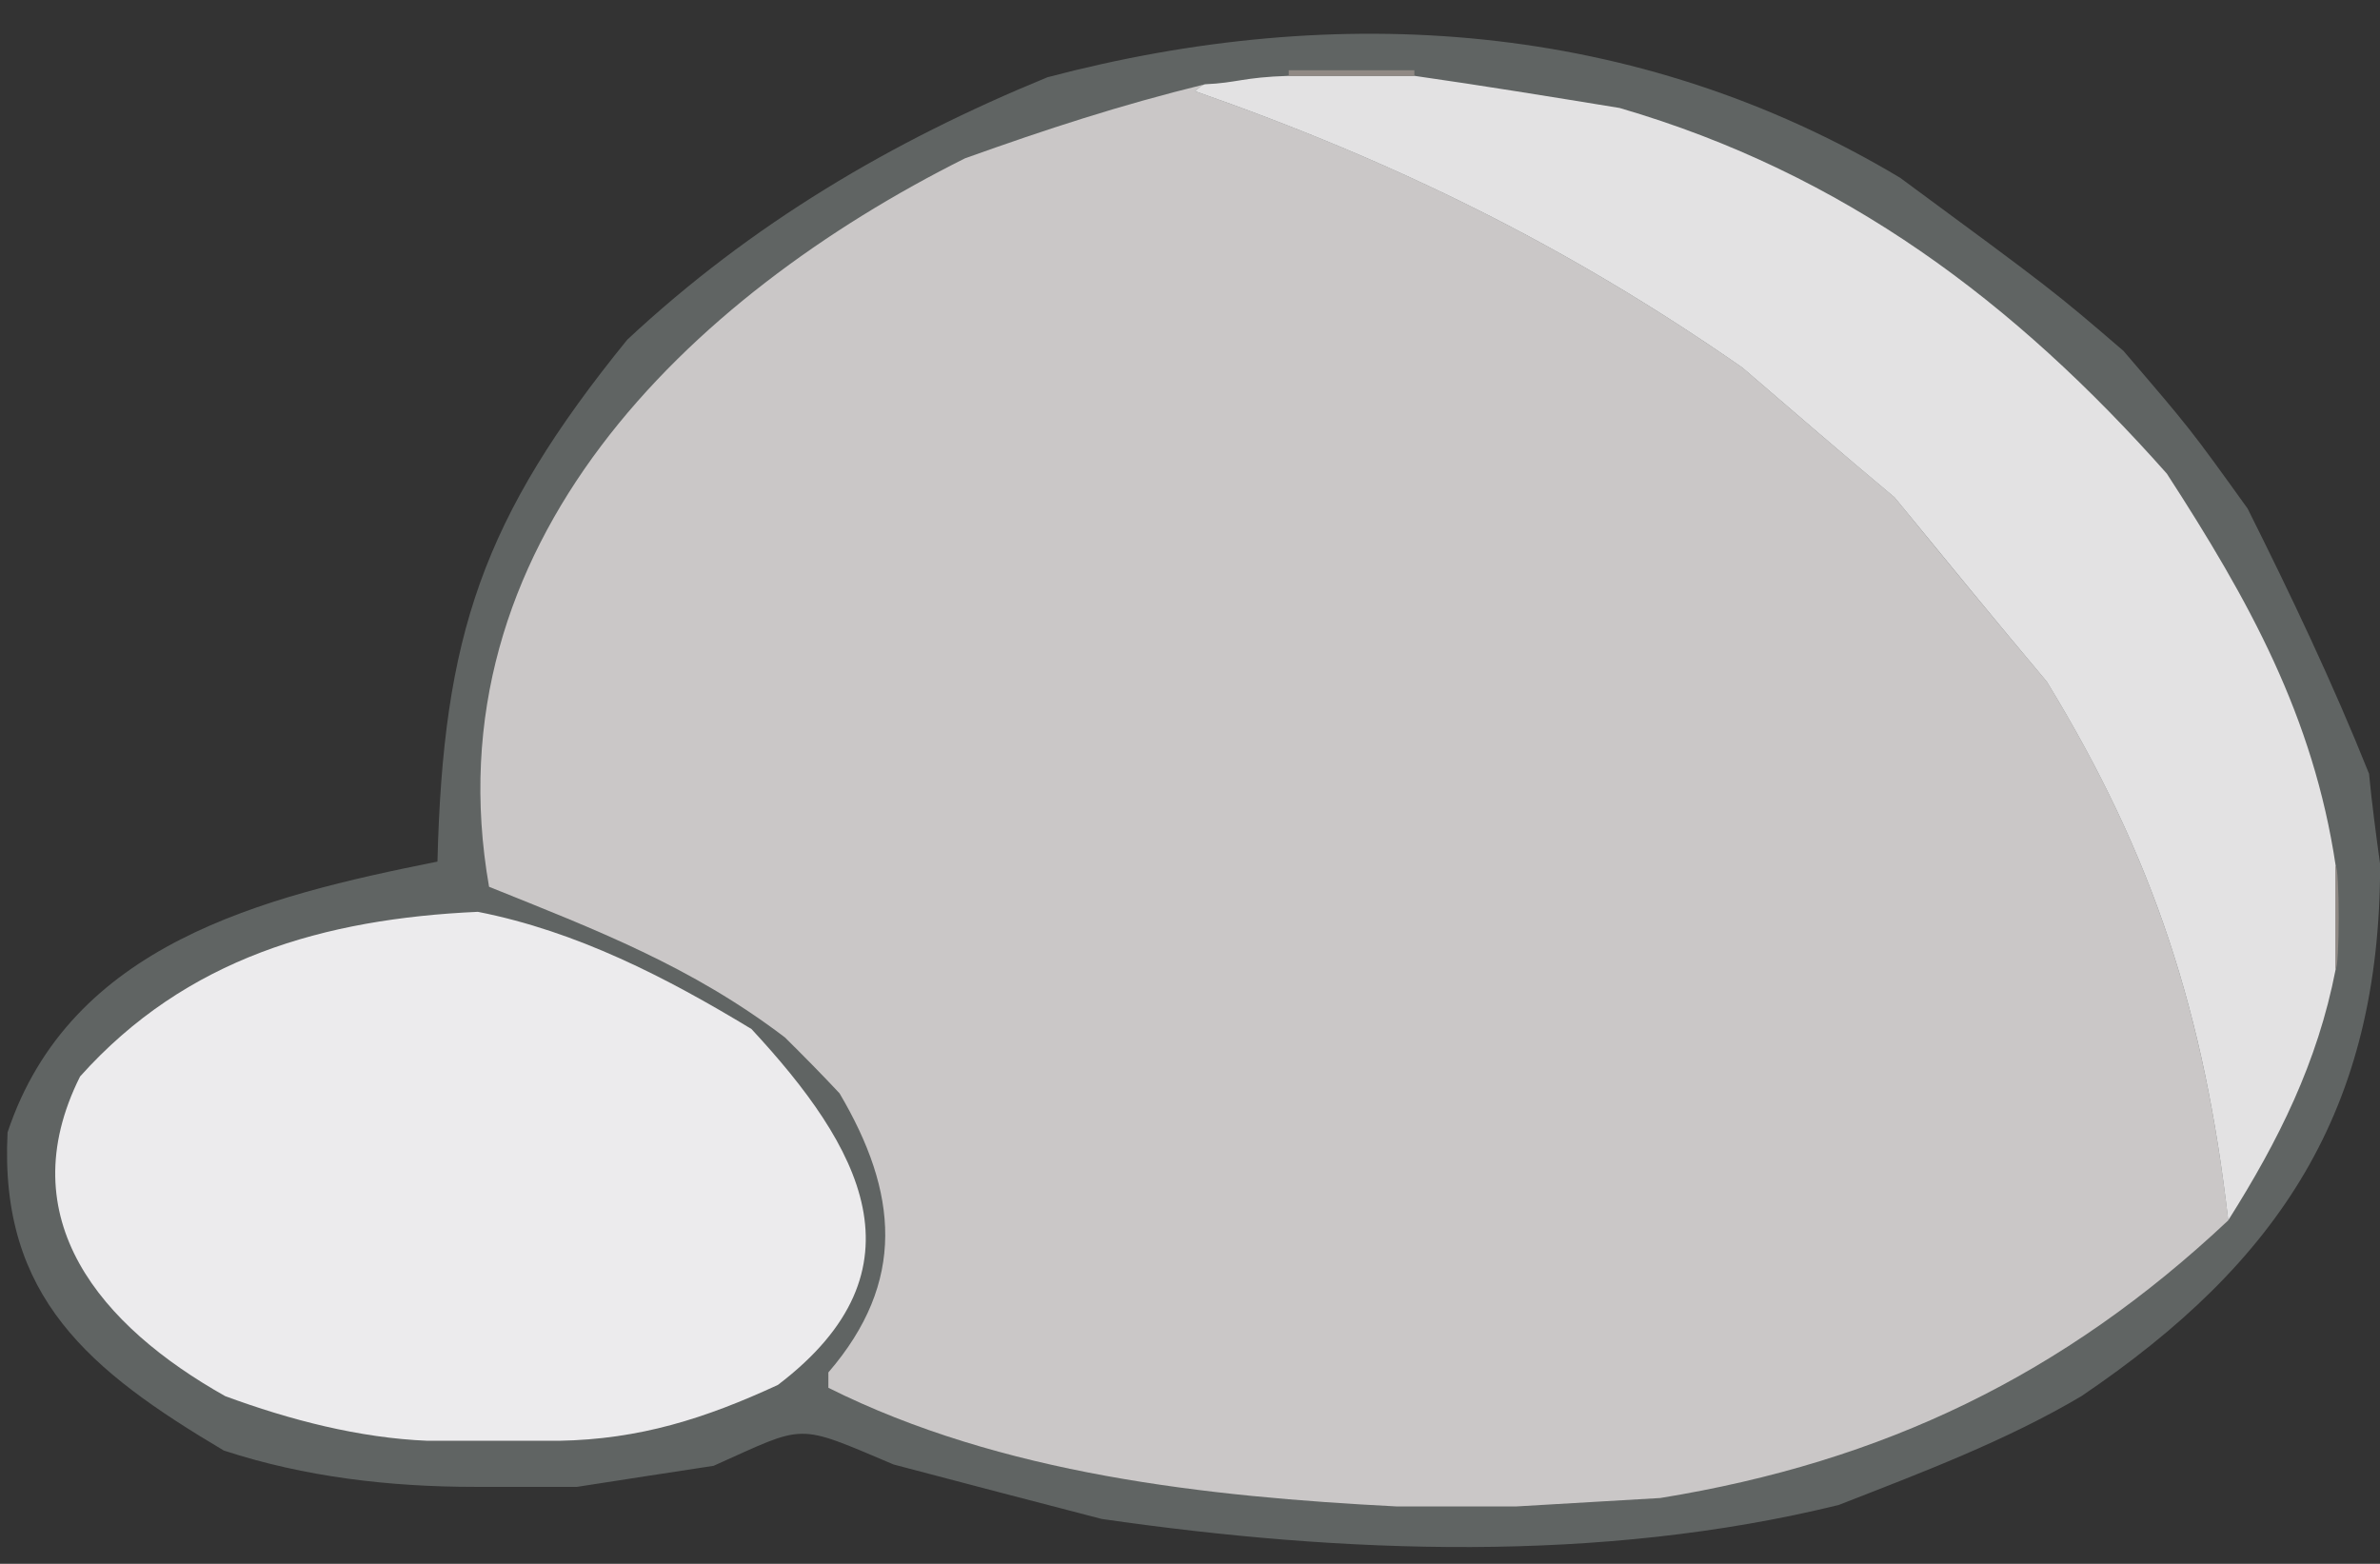
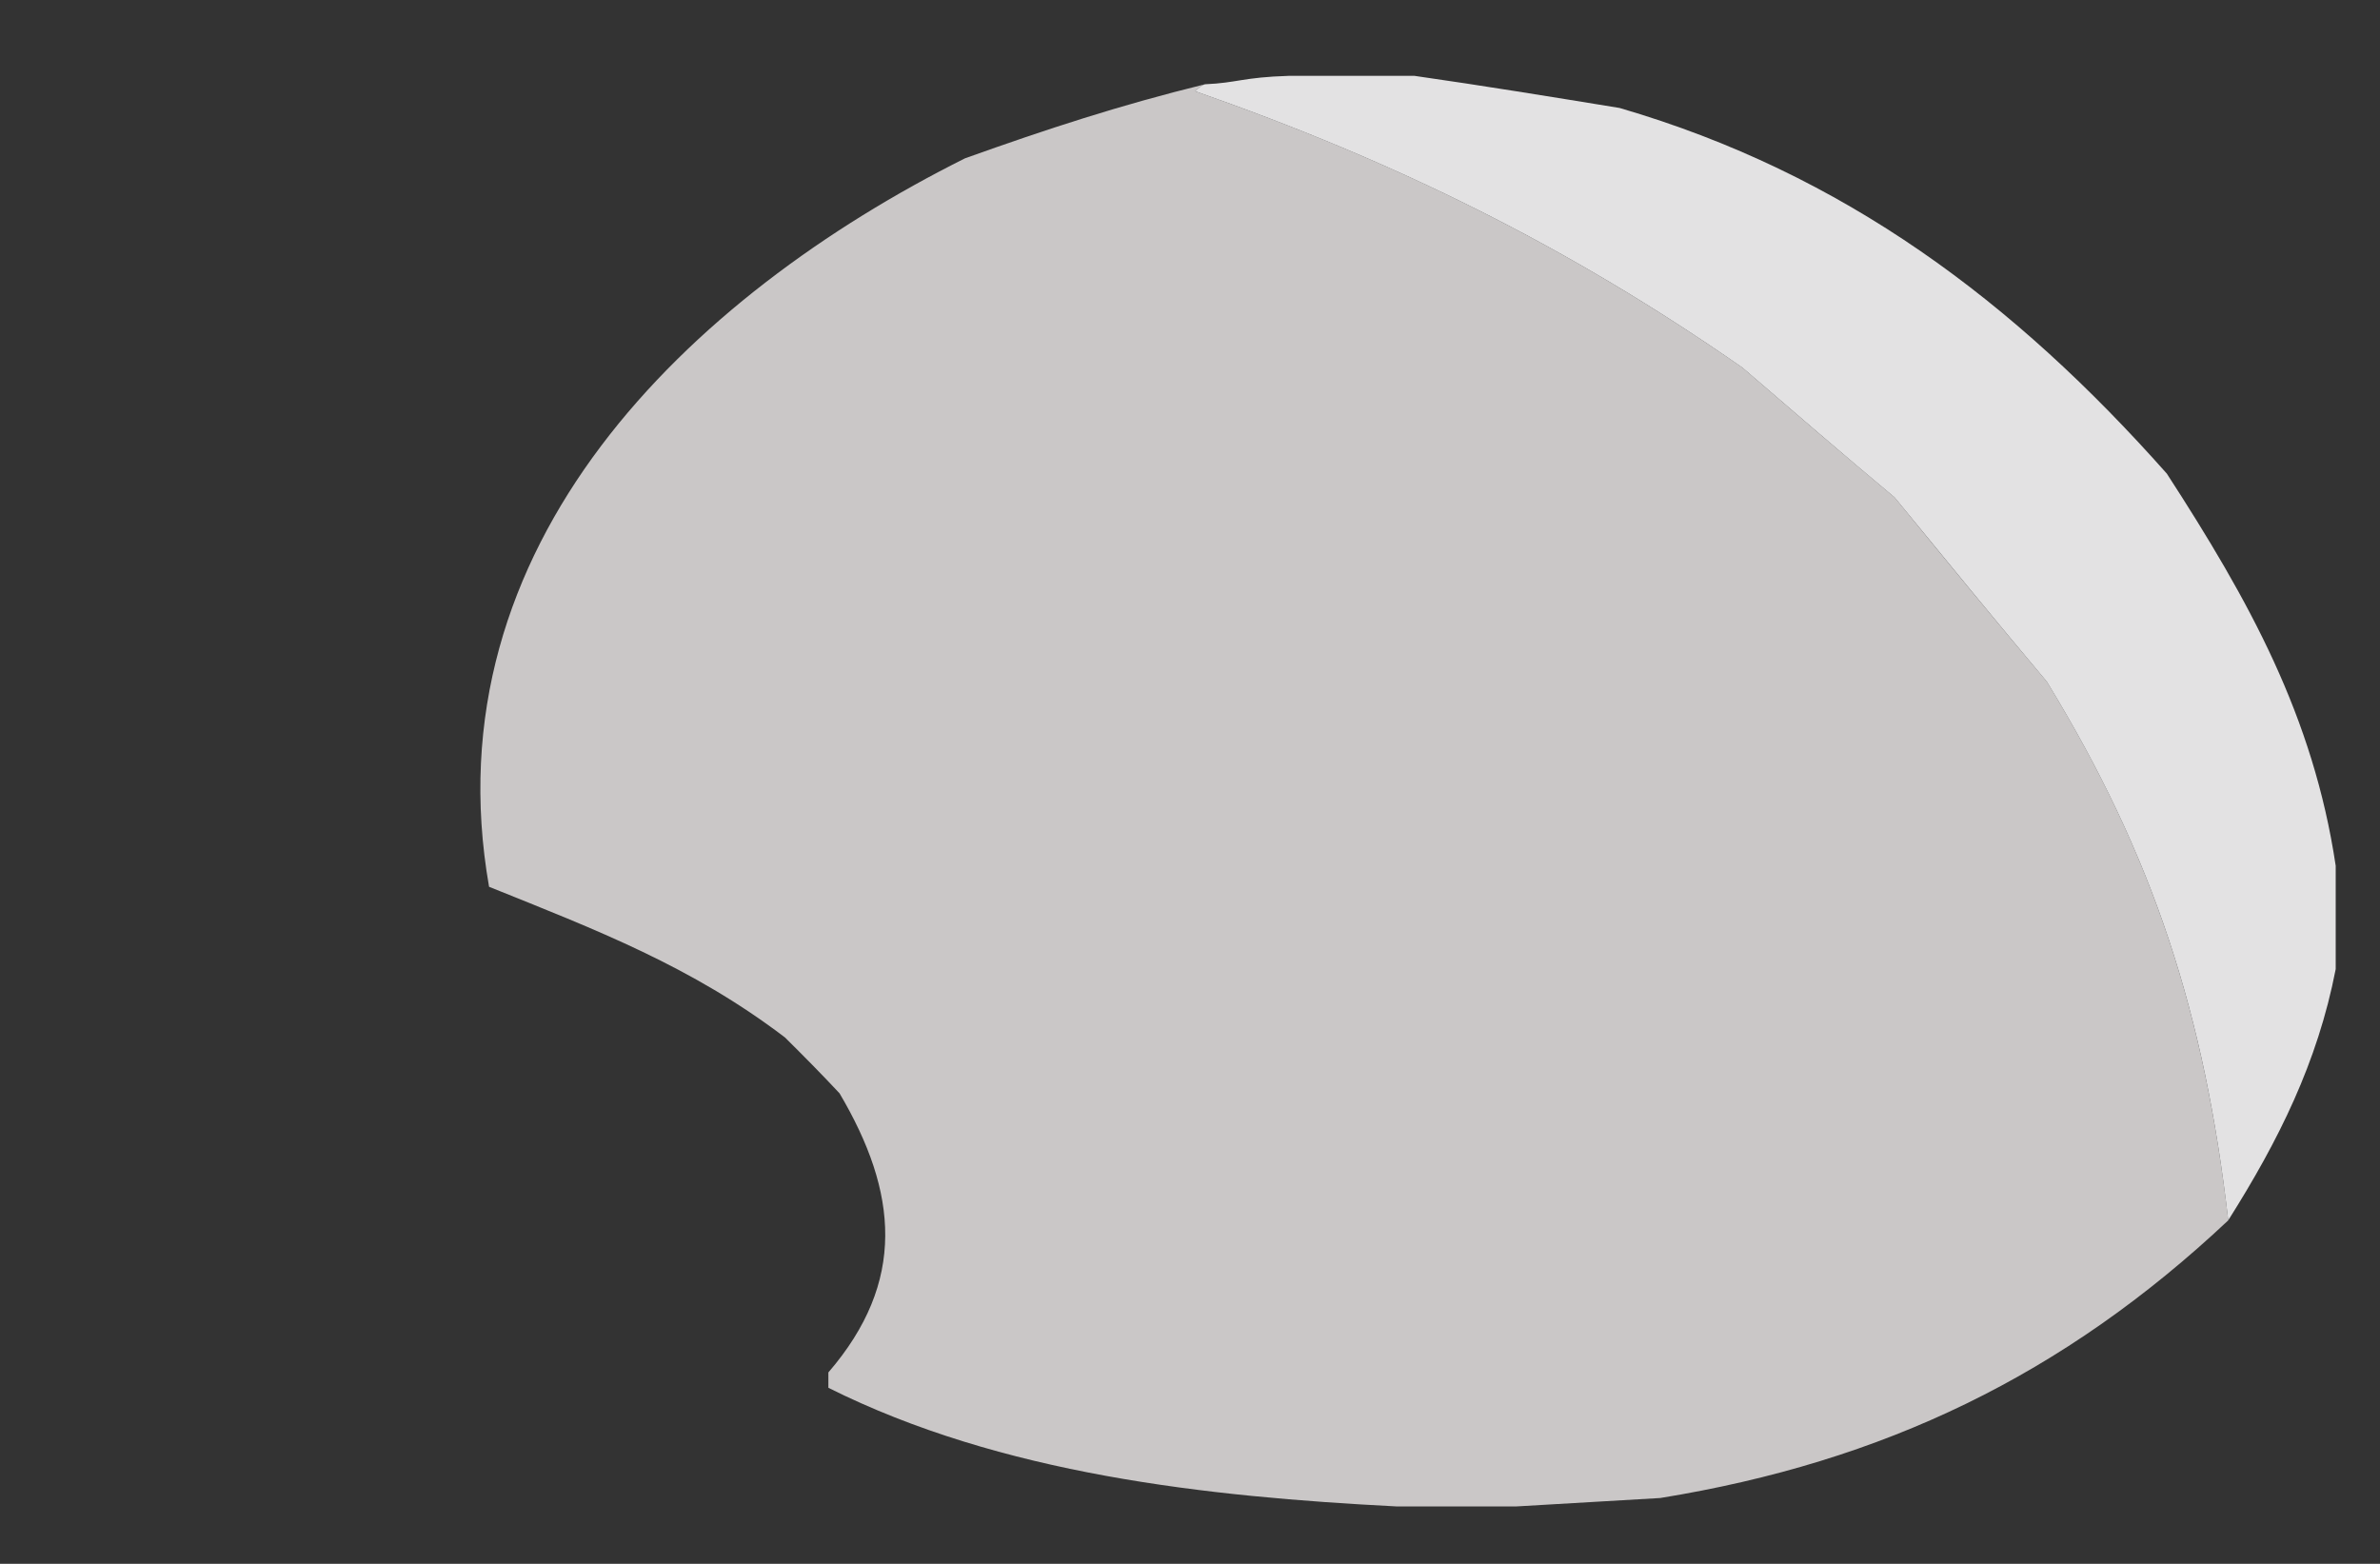
<svg xmlns="http://www.w3.org/2000/svg" height="73.4" preserveAspectRatio="xMidYMid meet" version="1.0" viewBox="432.3 388.0 111.7 73.4" width="111.7" zoomAndPan="magnify">
  <rect x="432.3" y="388.0" width="111.7" height="73.4" fill="#333333" stroke="none" />
  <g>
    <g id="change1_1">
-       <path d="M459.378,457.789c-1.64,0-3.21,0-4.782,0c-3.995,0-7.988-0.459-11.791-1.705 c-6.288-3.732-10.546-7.205-10.15-14.934c2.945-8.844,11.985-11.072,20.176-12.709c0.264-10.611,2.099-16.113,8.909-24.498 c5.83-5.439,12.381-9.305,19.717-12.316c13.626-3.602,27.646-2.686,40.021,4.717c7.205,5.309,7.205,5.309,10.479,8.123 c3.146,3.668,3.146,3.668,5.829,7.402c2.031,4.061,3.996,8.188,5.699,12.445c0.131,1.377,0.324,2.816,0.521,4.258 c0,11.529-4.717,18.67-14.02,24.959c-3.537,2.096-7.533,3.602-11.396,5.109c-11.201,2.75-23.255,2.293-34.587,0.654 c-3.274-0.852-6.553-1.703-9.762-2.555c-4.649-1.965-4.062-1.9-8.448,0.061C463.635,457.132,461.474,457.46,459.378,457.789 L459.378,457.789z" fill="#606463" />
-     </g>
+       </g>
    <g id="change2_1">
      <path d="M488.854,391.955c-0.193,0.064-0.325,0.197-0.459,0.328c9.367,3.273,17.49,7.271,25.682,12.971 c2.355,2.031,4.716,4.062,7.143,6.092c2.355,2.881,4.716,5.768,7.143,8.646c5.044,8.252,7.399,15.656,8.516,25.287 c-7.729,7.27-16.18,11.332-26.658,13.033c-2.295,0.133-4.521,0.264-6.747,0.395c-1.897,0-3.802,0-5.636,0 c-8.907-0.459-18.537-1.506-26.66-5.568c0-0.262,0-0.52,0-0.721c3.669-4.258,3.273-8.449,0.523-13.102 c-0.854-0.916-1.703-1.77-2.558-2.619c-4.392-3.344-8.844-5.043-13.89-7.074c-2.814-16.047,9.367-27.707,22.34-34.193 C481.451,394.05,484.859,392.937,488.854,391.955L488.854,391.955z" fill="#CAC7C7" />
    </g>
    <g id="change3_1">
-       <path d="M458.525,455.626c-2.099,0-4.127,0-6.157,0c-3.21-0.131-6.483-0.982-9.499-2.096 c-5.83-3.277-10.151-8.32-6.812-15.002c4.979-5.568,11.464-7.402,18.67-7.73c4.65,0.916,8.846,3.078,12.842,5.502 c5.106,5.502,8.385,11.268,1.241,16.703C465.403,454.578,462.324,455.56,458.525,455.626L458.525,455.626z" fill="#ECEBED" />
-     </g>
+       </g>
    <g id="change4_1">
      <path d="M488.854,391.955c1.51-0.064,1.771-0.328,3.934-0.395c1.967,0,3.932,0,5.896,0 c3.208,0.459,6.419,0.984,9.63,1.508c10.549,3.078,18.537,9.105,25.681,17.162c3.864,5.963,6.878,11.398,7.926,18.408 c0,1.572,0,3.209,0,4.848c-0.852,4.391-2.686,8.059-5.044,11.793c-1.111-9.633-3.472-17.033-8.516-25.287 c-2.427-2.883-4.782-5.766-7.143-8.646c-2.427-2.027-4.781-4.061-7.143-6.092c-8.188-5.699-16.312-9.695-25.682-12.971 C488.526,392.152,488.657,392.019,488.854,391.955L488.854,391.955z" fill="#E3E2E3" />
    </g>
    <g id="change5_1">
-       <path d="M541.913,433.484c0-1.637,0-3.273,0-4.846C542.11,428.638,542.11,433.484,541.913,433.484L541.913,433.484z" fill="#908984" />
-     </g>
+       </g>
    <g id="change5_2">
-       <path d="M492.784,391.562c0-0.133,0-0.197,0-0.264c1.967,0,3.932,0,5.896,0c0,0.066,0,0.131,0,0.264 C496.716,391.562,494.751,391.562,492.784,391.562L492.784,391.562z" fill="#908984" />
-     </g>
+       </g>
  </g>
</svg>